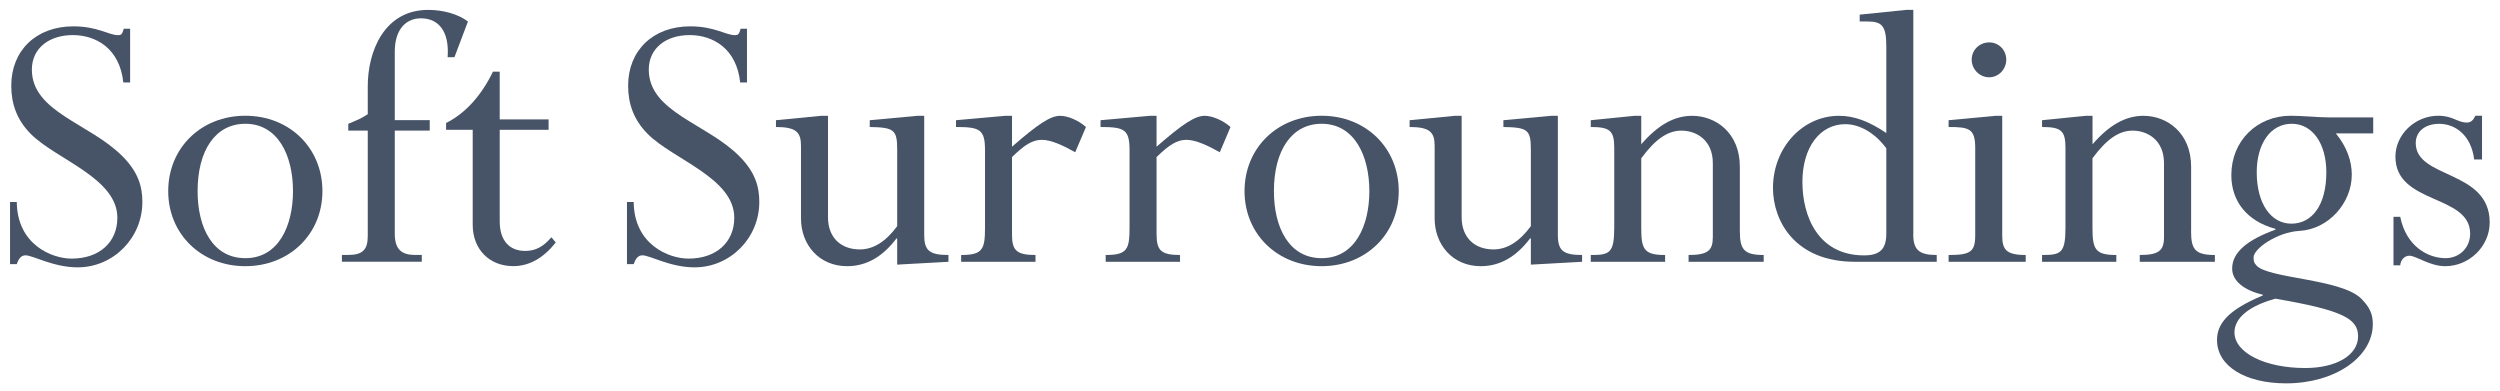
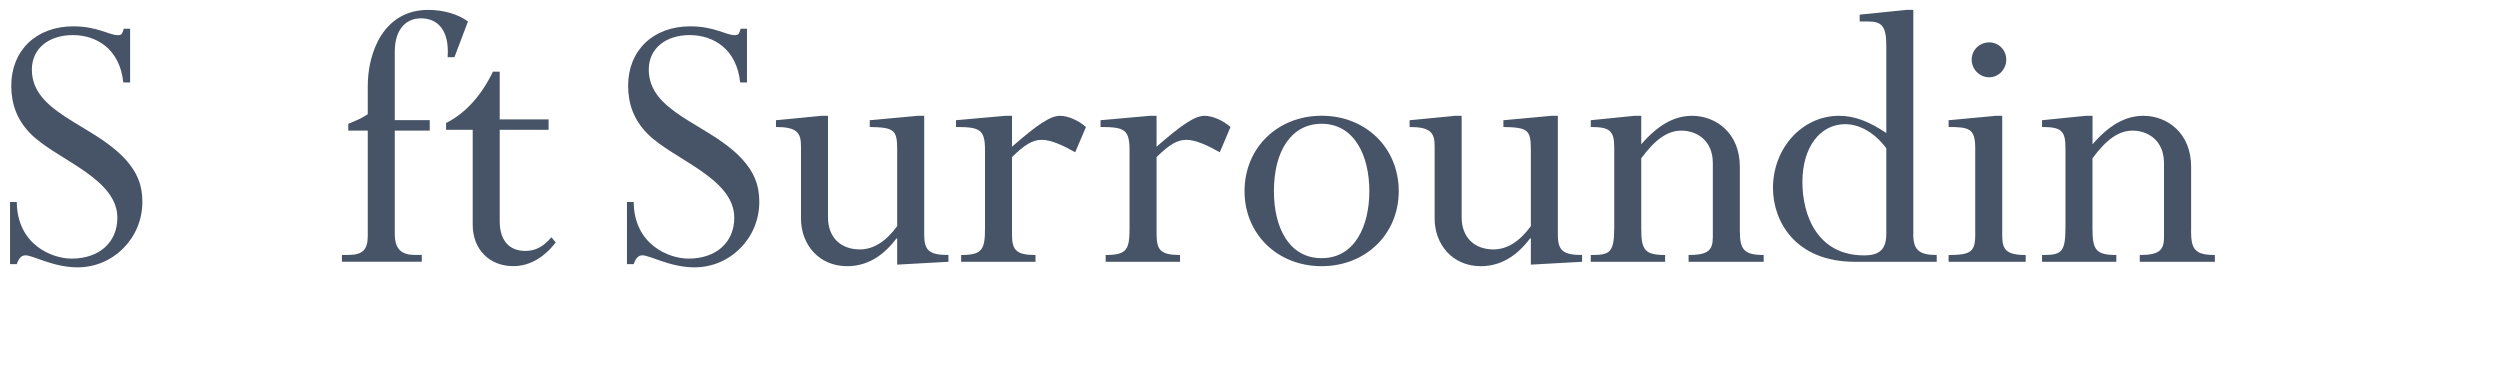
<svg xmlns="http://www.w3.org/2000/svg" width="192" height="30" viewBox="0 0 192 30" fill="none">
  <g clip-path="url(#clip0_1594_5568)">
    <path d="M9.989 6.334H9.471C9.195 3.714 7.363 2.695 5.594 2.695C3.762 2.695 2.447 3.71 2.447 5.345C2.447 8.611 6.905 9.476 9.407 12.002C10.629 13.23 10.934 14.343 10.934 15.512C10.934 18.282 8.703 20.533 5.959 20.533C4.097 20.533 2.54 19.609 1.959 19.609C1.654 19.609 1.442 19.823 1.289 20.285H0.771V15.516H1.289C1.319 18.778 3.974 19.861 5.501 19.861C7.609 19.861 9.013 18.628 9.013 16.719C9.013 13.667 4.313 12.25 2.358 10.281C1.289 9.202 0.865 7.969 0.865 6.582C0.865 3.872 2.786 2.023 5.628 2.023C7.49 2.023 8.372 2.699 9.047 2.699C9.323 2.699 9.382 2.639 9.505 2.207H9.993V6.334H9.989Z" fill="#475467" />
-     <path d="M18.841 9.506C16.55 9.506 15.176 11.539 15.176 14.681C15.176 17.481 16.334 19.827 18.841 19.827C21.403 19.827 22.501 17.331 22.501 14.681C22.506 11.937 21.343 9.506 18.841 9.506ZM18.841 20.443C15.452 20.443 12.919 17.978 12.919 14.681C12.919 11.355 15.452 8.889 18.841 8.889C22.23 8.889 24.762 11.355 24.762 14.681C24.762 17.978 22.23 20.443 18.841 20.443Z" fill="#475467" />
    <path d="M30.319 17.948C30.319 19.176 30.866 19.579 31.875 19.579H32.393V20.101H26.259V19.579H26.747C27.846 19.579 28.244 19.176 28.244 18.132V10.032H26.747V9.51C27.481 9.202 27.786 9.078 28.244 8.77V6.612C28.244 3.966 29.496 0.76 32.885 0.76C34.077 0.76 35.205 1.098 35.939 1.651L34.9 4.395H34.378C34.531 2.327 33.614 1.407 32.333 1.407C31.141 1.407 30.319 2.301 30.319 3.962V9.228H33.004V10.032H30.319V17.948Z" fill="#475467" />
    <path d="M38.378 9.168H42.132V9.968H38.378V16.993C38.378 18.5 39.141 19.27 40.333 19.27C41.126 19.27 41.708 18.962 42.348 18.222L42.683 18.62C41.737 19.823 40.639 20.439 39.417 20.439C37.585 20.439 36.304 19.146 36.304 17.267V9.968H34.259V9.446C35.723 8.71 36.944 7.383 37.86 5.503H38.378V9.168Z" fill="#475467" />
    <path d="M57.364 6.334H56.846C56.571 3.714 54.738 2.695 52.969 2.695C51.137 2.695 49.826 3.71 49.826 5.345C49.826 8.611 54.284 9.476 56.787 12.002C58.009 13.23 58.314 14.343 58.314 15.512C58.314 18.282 56.087 20.533 53.338 20.533C51.476 20.533 49.92 19.609 49.339 19.609C49.033 19.609 48.821 19.823 48.668 20.285H48.151V15.516H48.668C48.698 18.778 51.353 19.861 52.88 19.861C54.984 19.861 56.392 18.628 56.392 16.719C56.392 13.667 51.693 12.25 49.737 10.281C48.668 9.202 48.24 7.969 48.24 6.582C48.24 3.872 50.161 2.023 53.003 2.023C54.865 2.023 55.752 2.699 56.422 2.699C56.698 2.699 56.757 2.639 56.88 2.207H57.368V6.334H57.364Z" fill="#475467" />
    <path d="M70.979 18.042C70.979 19.241 71.377 19.583 72.841 19.583V20.105L68.904 20.324V18.316H68.845C67.776 19.733 66.525 20.443 65.057 20.443C62.92 20.443 61.516 18.812 61.516 16.775V11.201C61.516 10.157 61.151 9.754 59.594 9.754V9.232L63.072 8.894H63.59V16.689C63.59 18.23 64.565 19.155 66.033 19.155C67.072 19.155 68.018 18.568 68.904 17.37V11.479C68.904 9.968 68.659 9.784 66.796 9.754V9.232L70.461 8.894H70.979V18.042Z" fill="#475467" />
    <path d="M77.723 18.042C77.723 19.241 78.088 19.583 79.526 19.583V20.105H73.816V19.583C75.466 19.583 75.649 19.151 75.649 17.485V11.539C75.649 9.938 75.25 9.754 73.422 9.754V9.232L77.206 8.894H77.723V11.265C79.738 9.51 80.684 8.894 81.417 8.894C82.028 8.894 82.851 9.262 83.402 9.754L82.575 11.693C81.694 11.197 80.743 10.739 80.013 10.739C79.31 10.739 78.698 11.107 77.723 12.062V18.042Z" fill="#475467" />
    <path d="M88.828 18.042C88.828 19.241 89.193 19.583 90.626 19.583V20.105H84.917V19.583C86.567 19.583 86.749 19.151 86.749 17.485V11.539C86.749 9.938 86.351 9.754 84.522 9.754V9.232L88.306 8.894H88.824V11.265C90.838 9.51 91.784 8.894 92.518 8.894C93.129 8.894 93.951 9.262 94.503 9.754L93.68 11.693C92.793 11.197 91.847 10.739 91.114 10.739C90.41 10.739 89.803 11.107 88.824 12.062V18.042H88.828Z" fill="#475467" />
    <path d="M101.502 9.506C99.211 9.506 97.837 11.539 97.837 14.681C97.837 17.481 98.999 19.827 101.502 19.827C104.068 19.827 105.166 17.331 105.166 14.681C105.166 11.937 104.004 9.506 101.502 9.506ZM101.502 20.443C98.113 20.443 95.58 17.978 95.58 14.681C95.58 11.355 98.117 8.889 101.502 8.889C104.891 8.889 107.423 11.355 107.423 14.681C107.423 17.978 104.891 20.443 101.502 20.443Z" fill="#475467" />
    <path d="M119.643 18.042C119.643 19.241 120.042 19.583 121.505 19.583V20.105L117.569 20.324V18.316H117.506C116.436 19.733 115.185 20.443 113.722 20.443C111.584 20.443 110.18 18.812 110.18 16.775V11.201C110.18 10.157 109.816 9.754 108.259 9.754V9.232L111.737 8.894H112.255V16.689C112.255 18.23 113.23 19.155 114.698 19.155C115.737 19.155 116.683 18.568 117.569 17.37V11.479C117.569 9.968 117.327 9.784 115.461 9.754V9.232L119.126 8.894H119.643V18.042Z" fill="#475467" />
    <path d="M133.62 17.734C133.62 19.151 133.925 19.583 135.452 19.583V20.105H129.683V19.583C131.147 19.583 131.545 19.245 131.545 18.226V12.524C131.545 10.769 130.294 10.033 129.132 10.033C128.063 10.033 127.117 10.709 126.048 12.156V17.485C126.048 19.151 126.26 19.583 127.881 19.583V20.105H122.171V19.583C123.605 19.583 123.974 19.459 123.974 17.485V11.355C123.974 10.033 123.639 9.754 122.171 9.754V9.232L125.531 8.894H126.048V11.081C127.329 9.6 128.58 8.894 129.954 8.894C131.757 8.894 133.62 10.187 133.62 12.806V17.734Z" fill="#475467" />
    <path d="M144.864 11.385C144.007 10.216 142.82 9.536 141.721 9.536C139.765 9.536 138.425 11.325 138.425 13.975C138.425 16.595 139.617 19.613 143.159 19.613C144.38 19.613 144.868 19.121 144.868 17.952V11.385H144.864ZM146.938 17.978C146.938 19.18 147.366 19.583 148.741 19.583V20.105H142.455C137.874 20.105 136.165 16.993 136.165 14.437C136.165 11.355 138.425 8.894 141.233 8.894C142.391 8.894 143.494 9.292 144.868 10.216V3.53C144.868 1.959 144.503 1.651 143.434 1.651H142.824V1.124L146.425 0.756H146.942V17.978H146.938Z" fill="#475467" />
    <path d="M154.081 4.579C154.081 5.315 153.5 5.936 152.766 5.936C152.032 5.936 151.425 5.319 151.425 4.579C151.425 3.838 152.032 3.256 152.766 3.256C153.5 3.252 154.081 3.838 154.081 4.579ZM153.771 18.072C153.771 19.151 154.047 19.583 155.574 19.583V20.105H149.653V19.583C151.299 19.583 151.697 19.365 151.697 18.072V11.385C151.697 9.878 151.239 9.754 149.653 9.754V9.232L153.254 8.894H153.771V18.072Z" fill="#475467" />
    <path d="M168.273 17.734C168.273 19.151 168.579 19.583 170.102 19.583V20.105H164.333V19.583C165.796 19.583 166.195 19.245 166.195 18.226V12.524C166.195 10.769 164.944 10.033 163.786 10.033C162.717 10.033 161.771 10.709 160.702 12.156V17.485C160.702 19.151 160.914 19.583 162.534 19.583V20.105H156.83V19.583C158.263 19.583 158.628 19.459 158.628 17.485V11.355C158.628 10.033 158.293 9.754 156.83 9.754V9.232L160.189 8.894H160.706V11.081C161.987 9.6 163.243 8.894 164.613 8.894C166.416 8.894 168.278 10.187 168.278 12.806V17.734H168.273Z" fill="#475467" />
-     <path d="M175.977 17.177C177.563 17.177 178.662 15.76 178.662 13.235C178.662 11.017 177.593 9.506 176.006 9.506C174.39 9.506 173.317 11.013 173.317 13.235C173.317 15.606 174.386 17.177 175.977 17.177ZM174.751 22.939C172.736 23.491 171.607 24.416 171.607 25.525C171.607 27.096 173.957 28.264 177.041 28.264C179.421 28.264 181.101 27.28 181.101 25.829C181.101 24.48 179.943 23.829 174.751 22.939ZM182.263 10.246H179.395C180.248 11.295 180.617 12.374 180.617 13.418C180.617 15.576 178.848 17.609 176.588 17.734C174.907 17.823 173.075 19.091 173.075 19.767C173.075 20.139 173.135 20.199 173.288 20.379C174.14 21.398 179.824 21.398 181.346 22.939C181.983 23.585 182.233 24.108 182.233 24.883C182.233 27.438 179.302 29.442 175.578 29.442C172.435 29.442 170.267 28.119 170.267 26.115C170.267 24.913 171.031 23.834 173.779 22.695V22.631C172.316 22.293 171.429 21.556 171.429 20.627C171.429 19.364 172.622 18.41 174.755 17.639V17.575C172.587 16.993 171.366 15.478 171.366 13.448C171.366 10.829 173.321 8.889 175.942 8.889C176.341 8.889 176.859 8.919 177.38 8.949C177.898 8.984 178.42 9.014 178.784 9.014H182.263V10.246Z" fill="#475467" />
-     <path d="M190.016 12.25C189.8 10.431 188.608 9.51 187.327 9.51C186.258 9.51 185.529 10.092 185.529 10.987C185.529 13.757 191.208 13.02 191.208 17.087C191.208 18.907 189.651 20.443 187.789 20.443C186.598 20.443 185.558 19.639 185.041 19.639C184.642 19.639 184.37 19.981 184.337 20.379H183.819V16.651H184.337C184.795 18.928 186.474 19.827 187.815 19.827C188.884 19.827 189.707 19.026 189.707 17.948C189.707 14.895 183.968 15.726 183.968 12.031C183.968 10.336 185.465 8.889 187.264 8.889C188.392 8.889 188.727 9.412 189.46 9.412C189.736 9.412 189.948 9.258 190.101 8.889H190.619V12.246H190.016V12.25Z" fill="#475467" />
  </g>
  <defs>
    <clipPath id="clip0_1594_5568">
      <rect width="191" height="29" fill="white" transform="translate(0.394 0.5)" />
    </clipPath>
  </defs>
</svg>